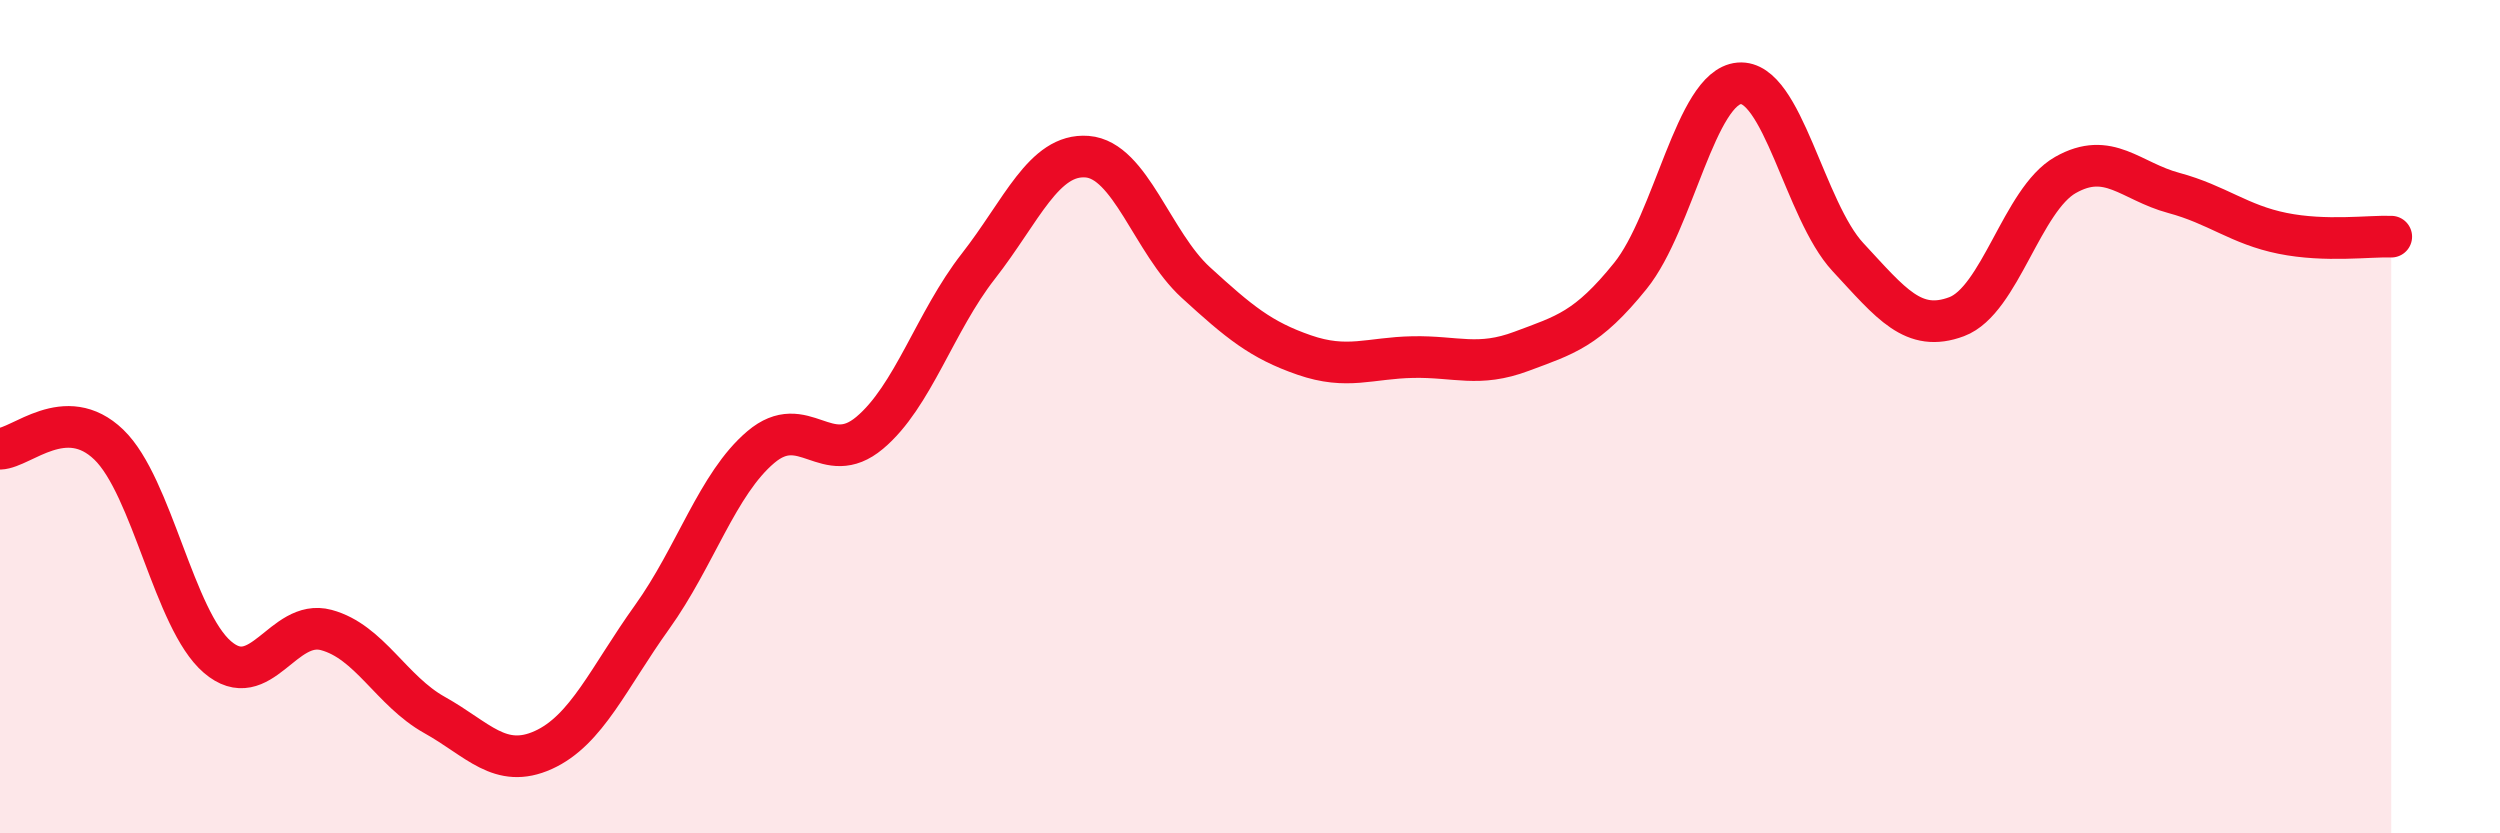
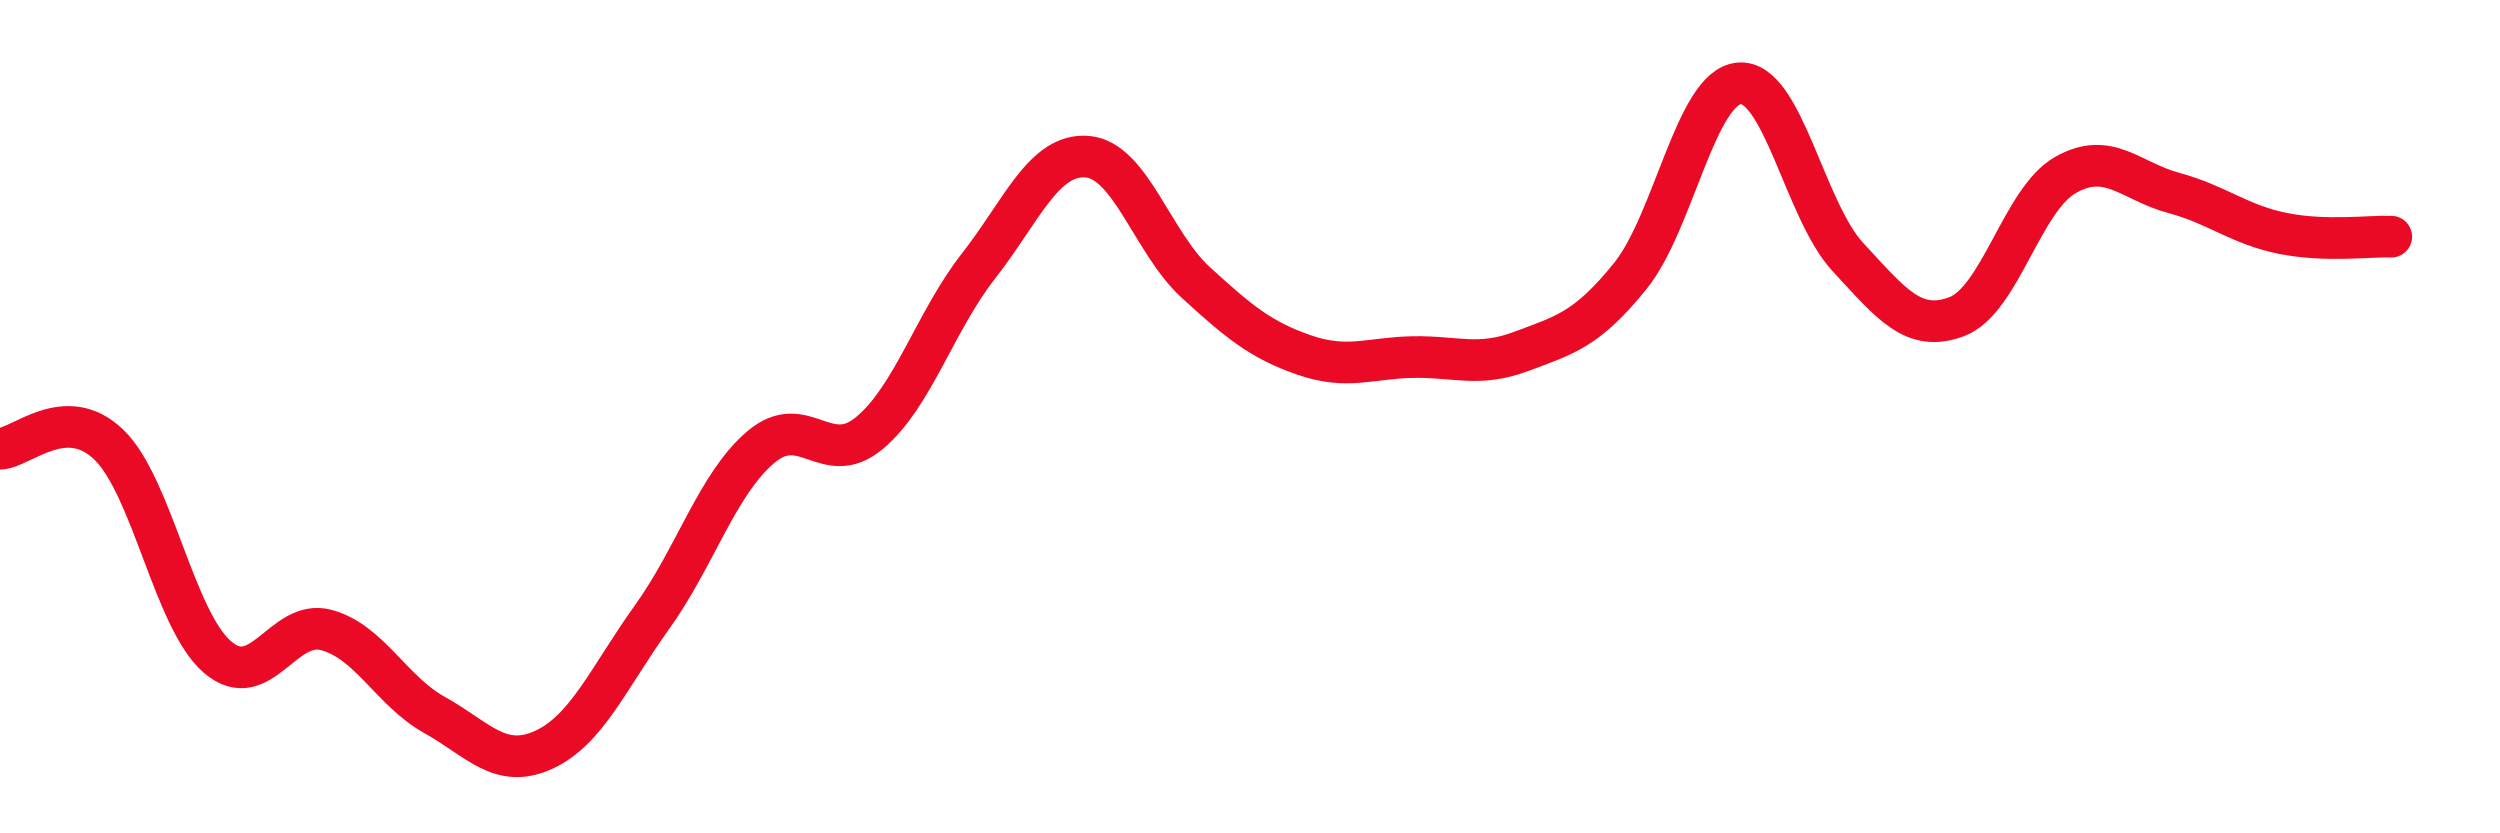
<svg xmlns="http://www.w3.org/2000/svg" width="60" height="20" viewBox="0 0 60 20">
-   <path d="M 0,10.77 C 0.52,10.75 1.57,9.67 2.61,10.67 C 3.65,11.67 4.18,14.88 5.22,15.77 C 6.26,16.66 6.79,14.84 7.83,15.12 C 8.87,15.4 9.39,16.58 10.43,17.16 C 11.47,17.74 12,18.47 13.04,18 C 14.08,17.53 14.61,16.26 15.65,14.81 C 16.69,13.36 17.22,11.61 18.26,10.73 C 19.3,9.85 19.83,11.26 20.87,10.39 C 21.91,9.52 22.44,7.72 23.48,6.39 C 24.52,5.06 25.05,3.68 26.09,3.76 C 27.13,3.84 27.66,5.83 28.7,6.78 C 29.74,7.73 30.26,8.16 31.3,8.52 C 32.34,8.88 32.87,8.59 33.91,8.57 C 34.95,8.55 35.48,8.82 36.52,8.43 C 37.56,8.04 38.09,7.91 39.13,6.62 C 40.17,5.33 40.7,2.09 41.74,2 C 42.78,1.91 43.31,5.05 44.35,6.17 C 45.39,7.29 45.92,7.99 46.96,7.6 C 48,7.21 48.53,4.79 49.57,4.2 C 50.61,3.61 51.13,4.35 52.17,4.63 C 53.21,4.91 53.74,5.39 54.78,5.6 C 55.82,5.81 56.87,5.66 57.39,5.68L57.39 20L0 20Z" fill="#EB0A25" opacity="0.1" stroke-linecap="round" stroke-linejoin="round" />
  <path d="M 0,10.77 C 0.52,10.75 1.57,9.67 2.61,10.67 C 3.65,11.67 4.18,14.88 5.22,15.77 C 6.26,16.66 6.79,14.84 7.83,15.12 C 8.87,15.4 9.39,16.58 10.43,17.16 C 11.47,17.74 12,18.47 13.04,18 C 14.08,17.53 14.61,16.26 15.65,14.81 C 16.69,13.36 17.22,11.61 18.26,10.73 C 19.3,9.85 19.83,11.26 20.87,10.39 C 21.91,9.52 22.44,7.72 23.48,6.39 C 24.52,5.06 25.05,3.68 26.09,3.76 C 27.13,3.84 27.66,5.83 28.7,6.78 C 29.74,7.73 30.26,8.16 31.3,8.52 C 32.34,8.88 32.87,8.59 33.91,8.57 C 34.95,8.55 35.48,8.82 36.52,8.43 C 37.56,8.04 38.09,7.91 39.13,6.62 C 40.17,5.33 40.7,2.09 41.74,2 C 42.78,1.91 43.31,5.05 44.35,6.17 C 45.39,7.29 45.92,7.99 46.96,7.6 C 48,7.21 48.53,4.79 49.57,4.2 C 50.61,3.61 51.13,4.35 52.17,4.63 C 53.21,4.91 53.74,5.39 54.78,5.6 C 55.82,5.81 56.87,5.66 57.39,5.68" stroke="#EB0A25" stroke-width="1" fill="none" stroke-linecap="round" stroke-linejoin="round" />
</svg>